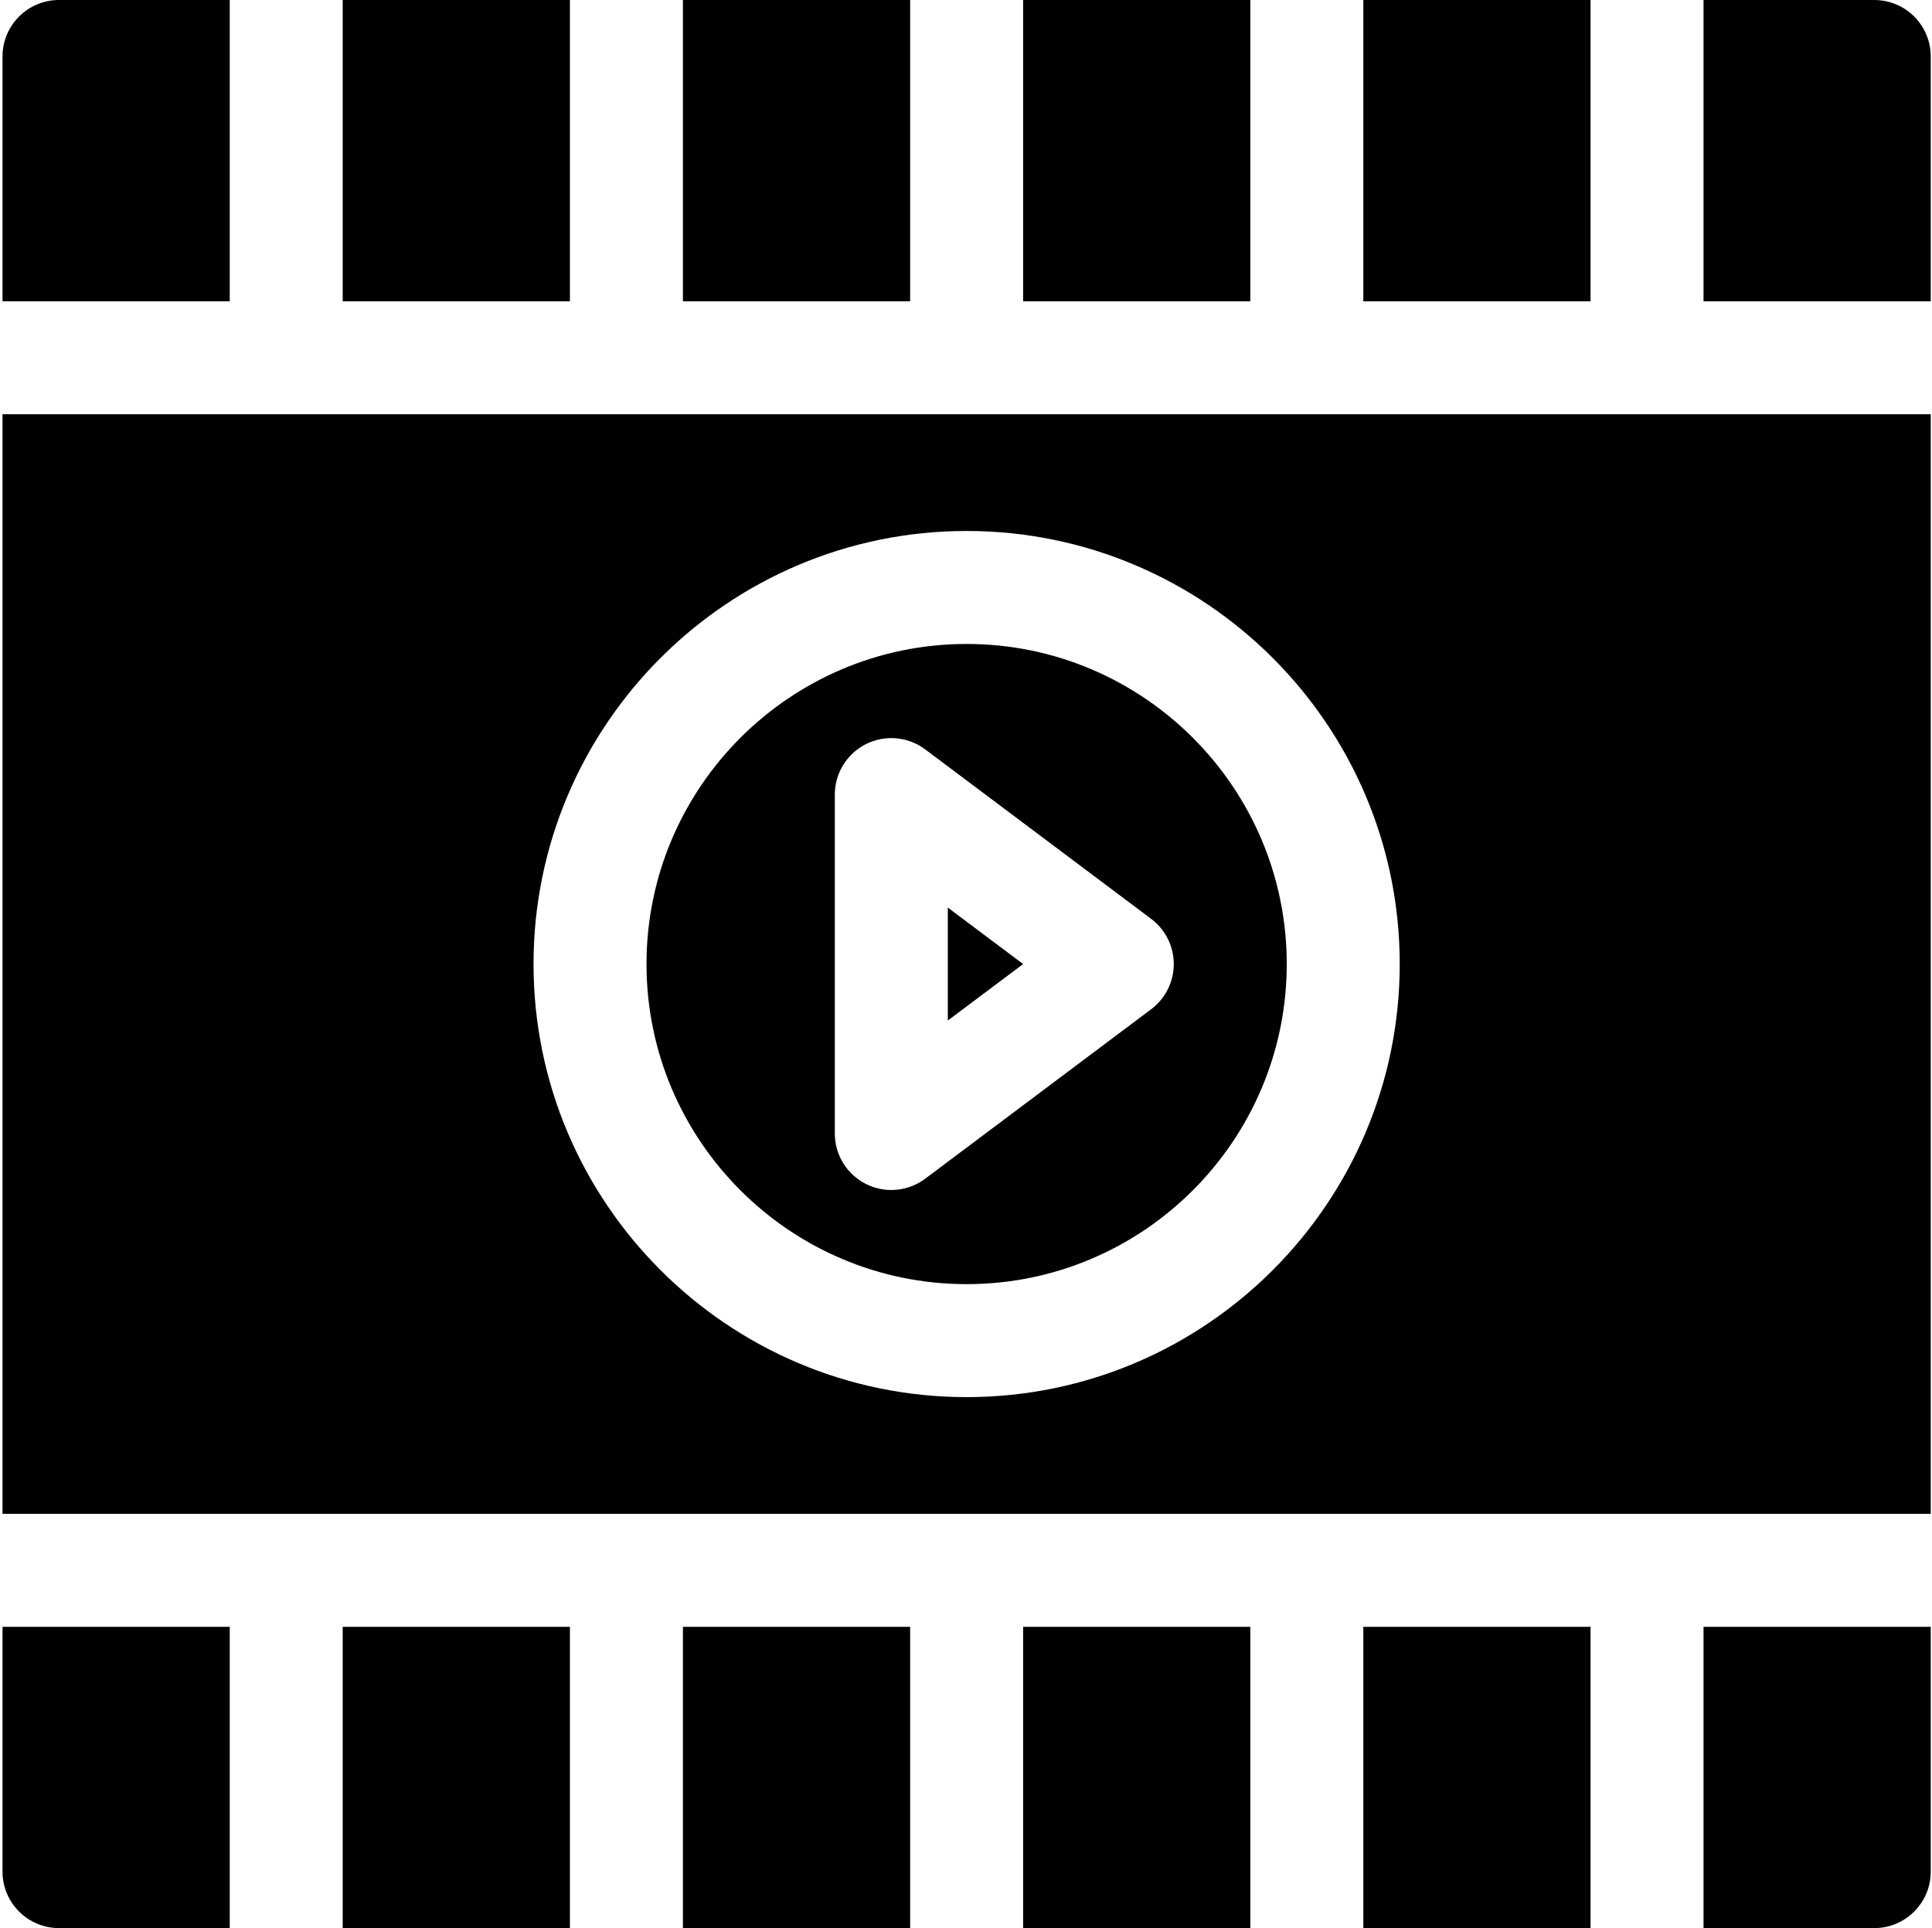
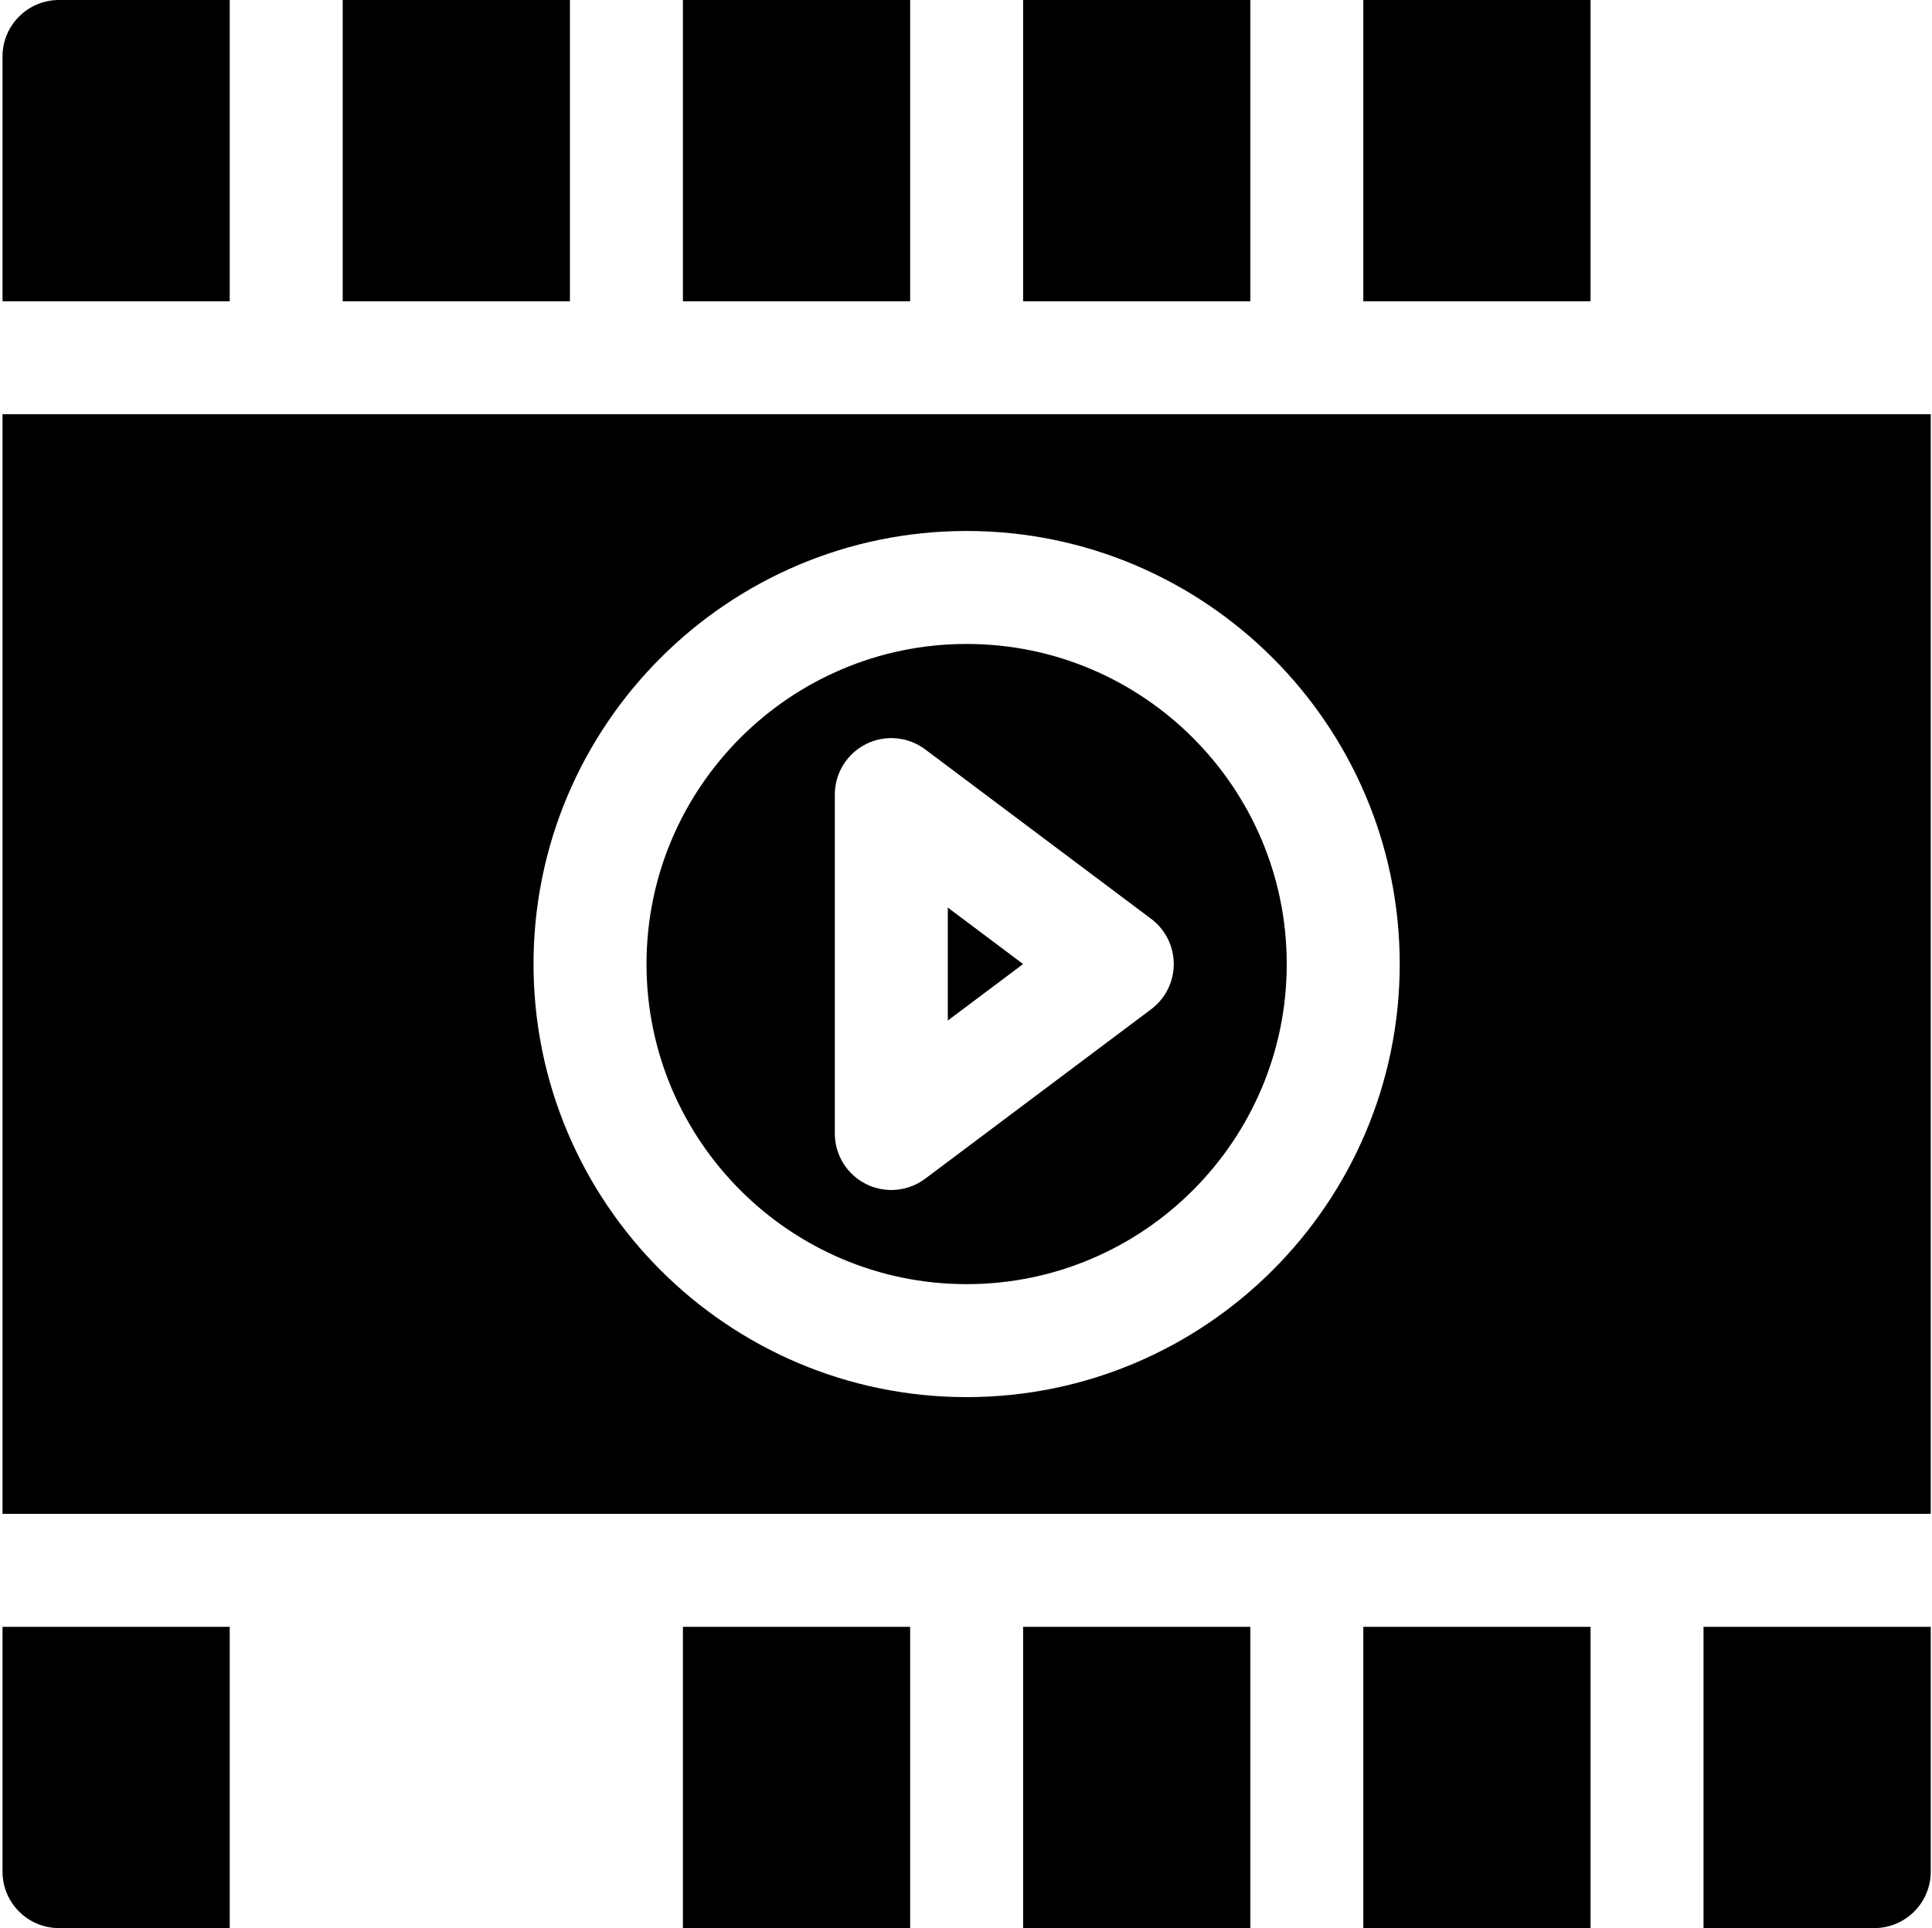
<svg xmlns="http://www.w3.org/2000/svg" width="513" height="512" viewBox="0 0 513 512" fill="none">
  <g clip-path="url(#clip0_825_791)">
    <path d="M91 0H151.333V80H91V0Z" fill="black" />
    <path d="M271.667 0H332V80H271.667V0Z" fill="black" />
    <path d="M181.334 0H241.667V80H181.334V0Z" fill="black" />
    <path d="M362 0H422.333V80H362V0Z" fill="black" />
-     <path d="M497.667 0H452.334V80H512.667V15C512.667 6.716 505.951 0 497.667 0Z" fill="black" />
    <path d="M61 0H15.667C7.383 0 0.667 6.716 0.667 15V80H61V0Z" fill="black" />
-     <path d="M91 432H151.333V512H91V432Z" fill="black" />
    <path d="M271.667 432H332V512H271.667V432Z" fill="black" />
    <path d="M181.334 432H241.667V512H181.334V432Z" fill="black" />
    <path d="M362 432H422.333V512H362V432Z" fill="black" />
    <path d="M497.667 512H452.334V432H512.667V497C512.667 505.284 505.951 512 497.667 512Z" fill="black" />
    <path d="M61 512H15.667C7.383 512 0.667 505.284 0.667 497V432H61V512Z" fill="black" />
    <path d="M251.667 271L271.667 256L251.667 241V271Z" fill="black" />
    <path d="M256.667 171C209.798 171 171.667 209.131 171.667 256C171.667 302.869 209.798 341 256.667 341C303.536 341 341.667 302.869 341.667 256C341.667 209.131 303.536 171 256.667 171ZM305.667 268L245.667 313C243.021 314.985 239.853 316 236.665 316C234.378 316 232.082 315.478 229.959 314.417C224.877 311.875 221.667 306.682 221.667 301V211C221.667 205.318 224.877 200.125 229.959 197.583C235.04 195.042 241.121 195.59 245.667 199L305.667 244C309.444 246.833 311.667 251.279 311.667 256C311.667 260.721 309.444 265.167 305.667 268Z" fill="black" />
    <path d="M0.667 110V402H512.667V110H0.667ZM256.667 371C193.256 371 141.667 319.411 141.667 256C141.667 192.589 193.256 141 256.667 141C320.078 141 371.667 192.589 371.667 256C371.667 319.411 320.078 371 256.667 371Z" fill="black" />
  </g>
  <defs>
    <clipPath id="clip0_825_791">
      <rect width="512" height="512" fill="white" transform="translate(0.667)" />
    </clipPath>
  </defs>
</svg>